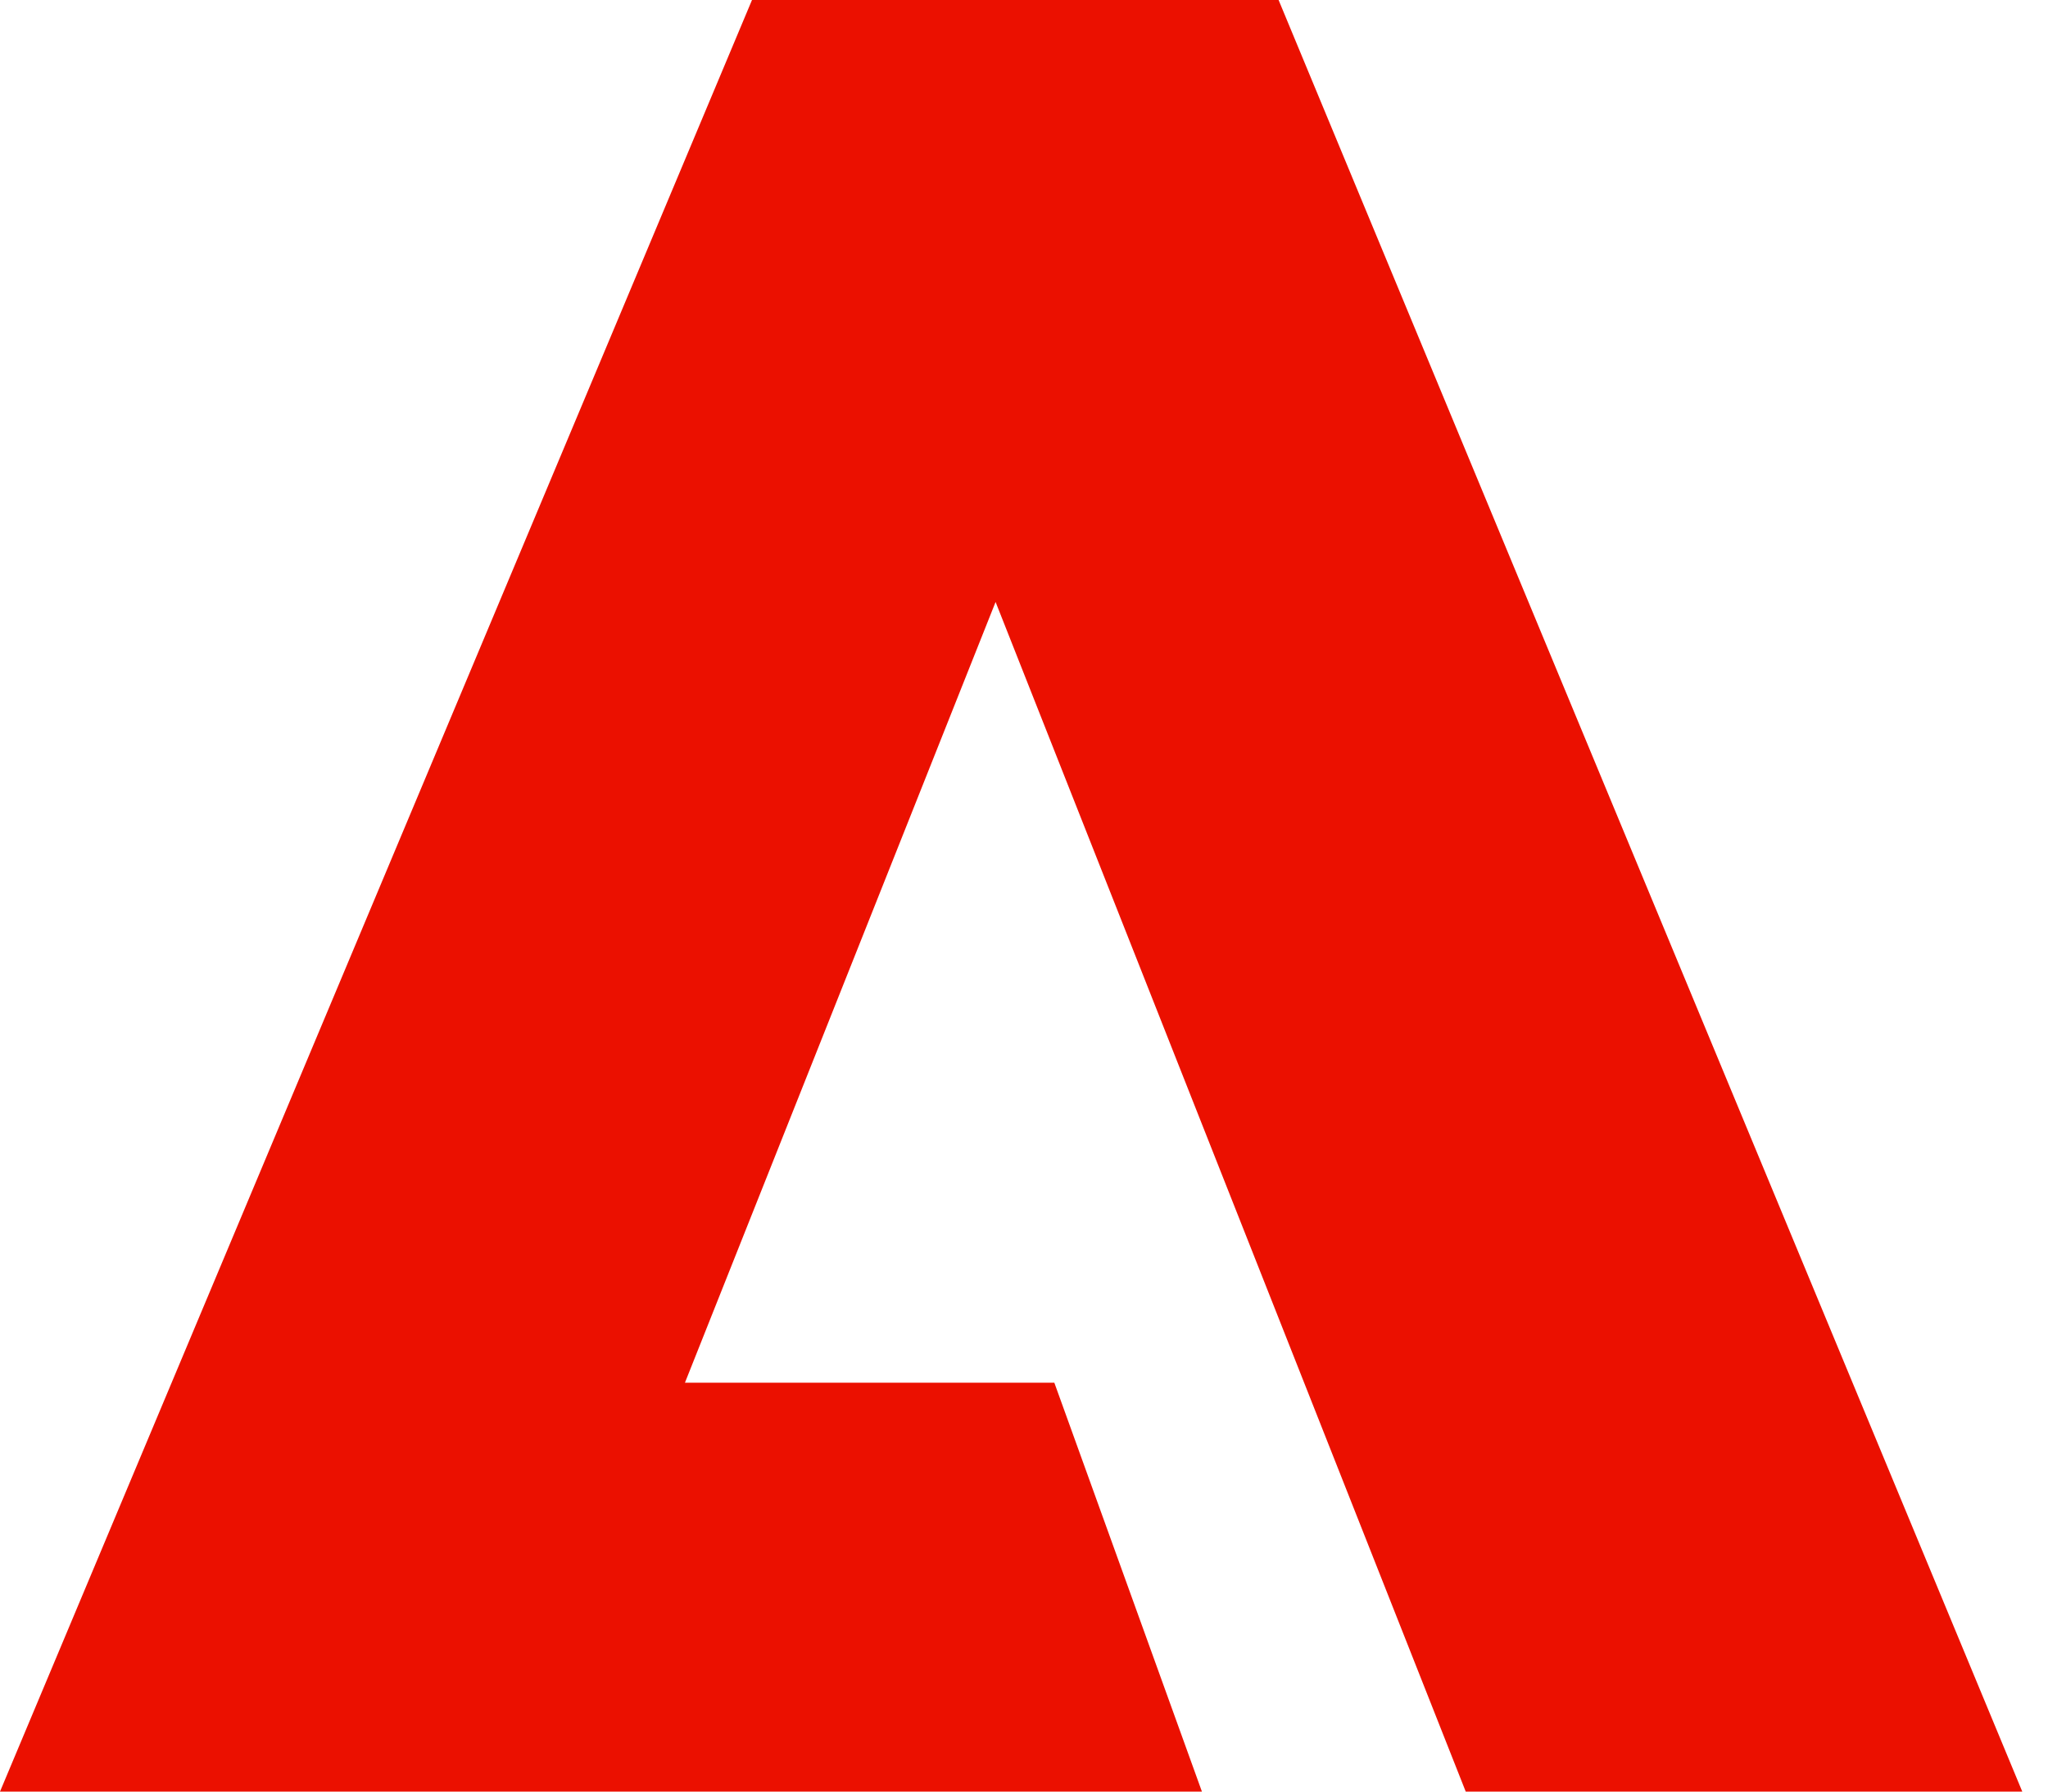
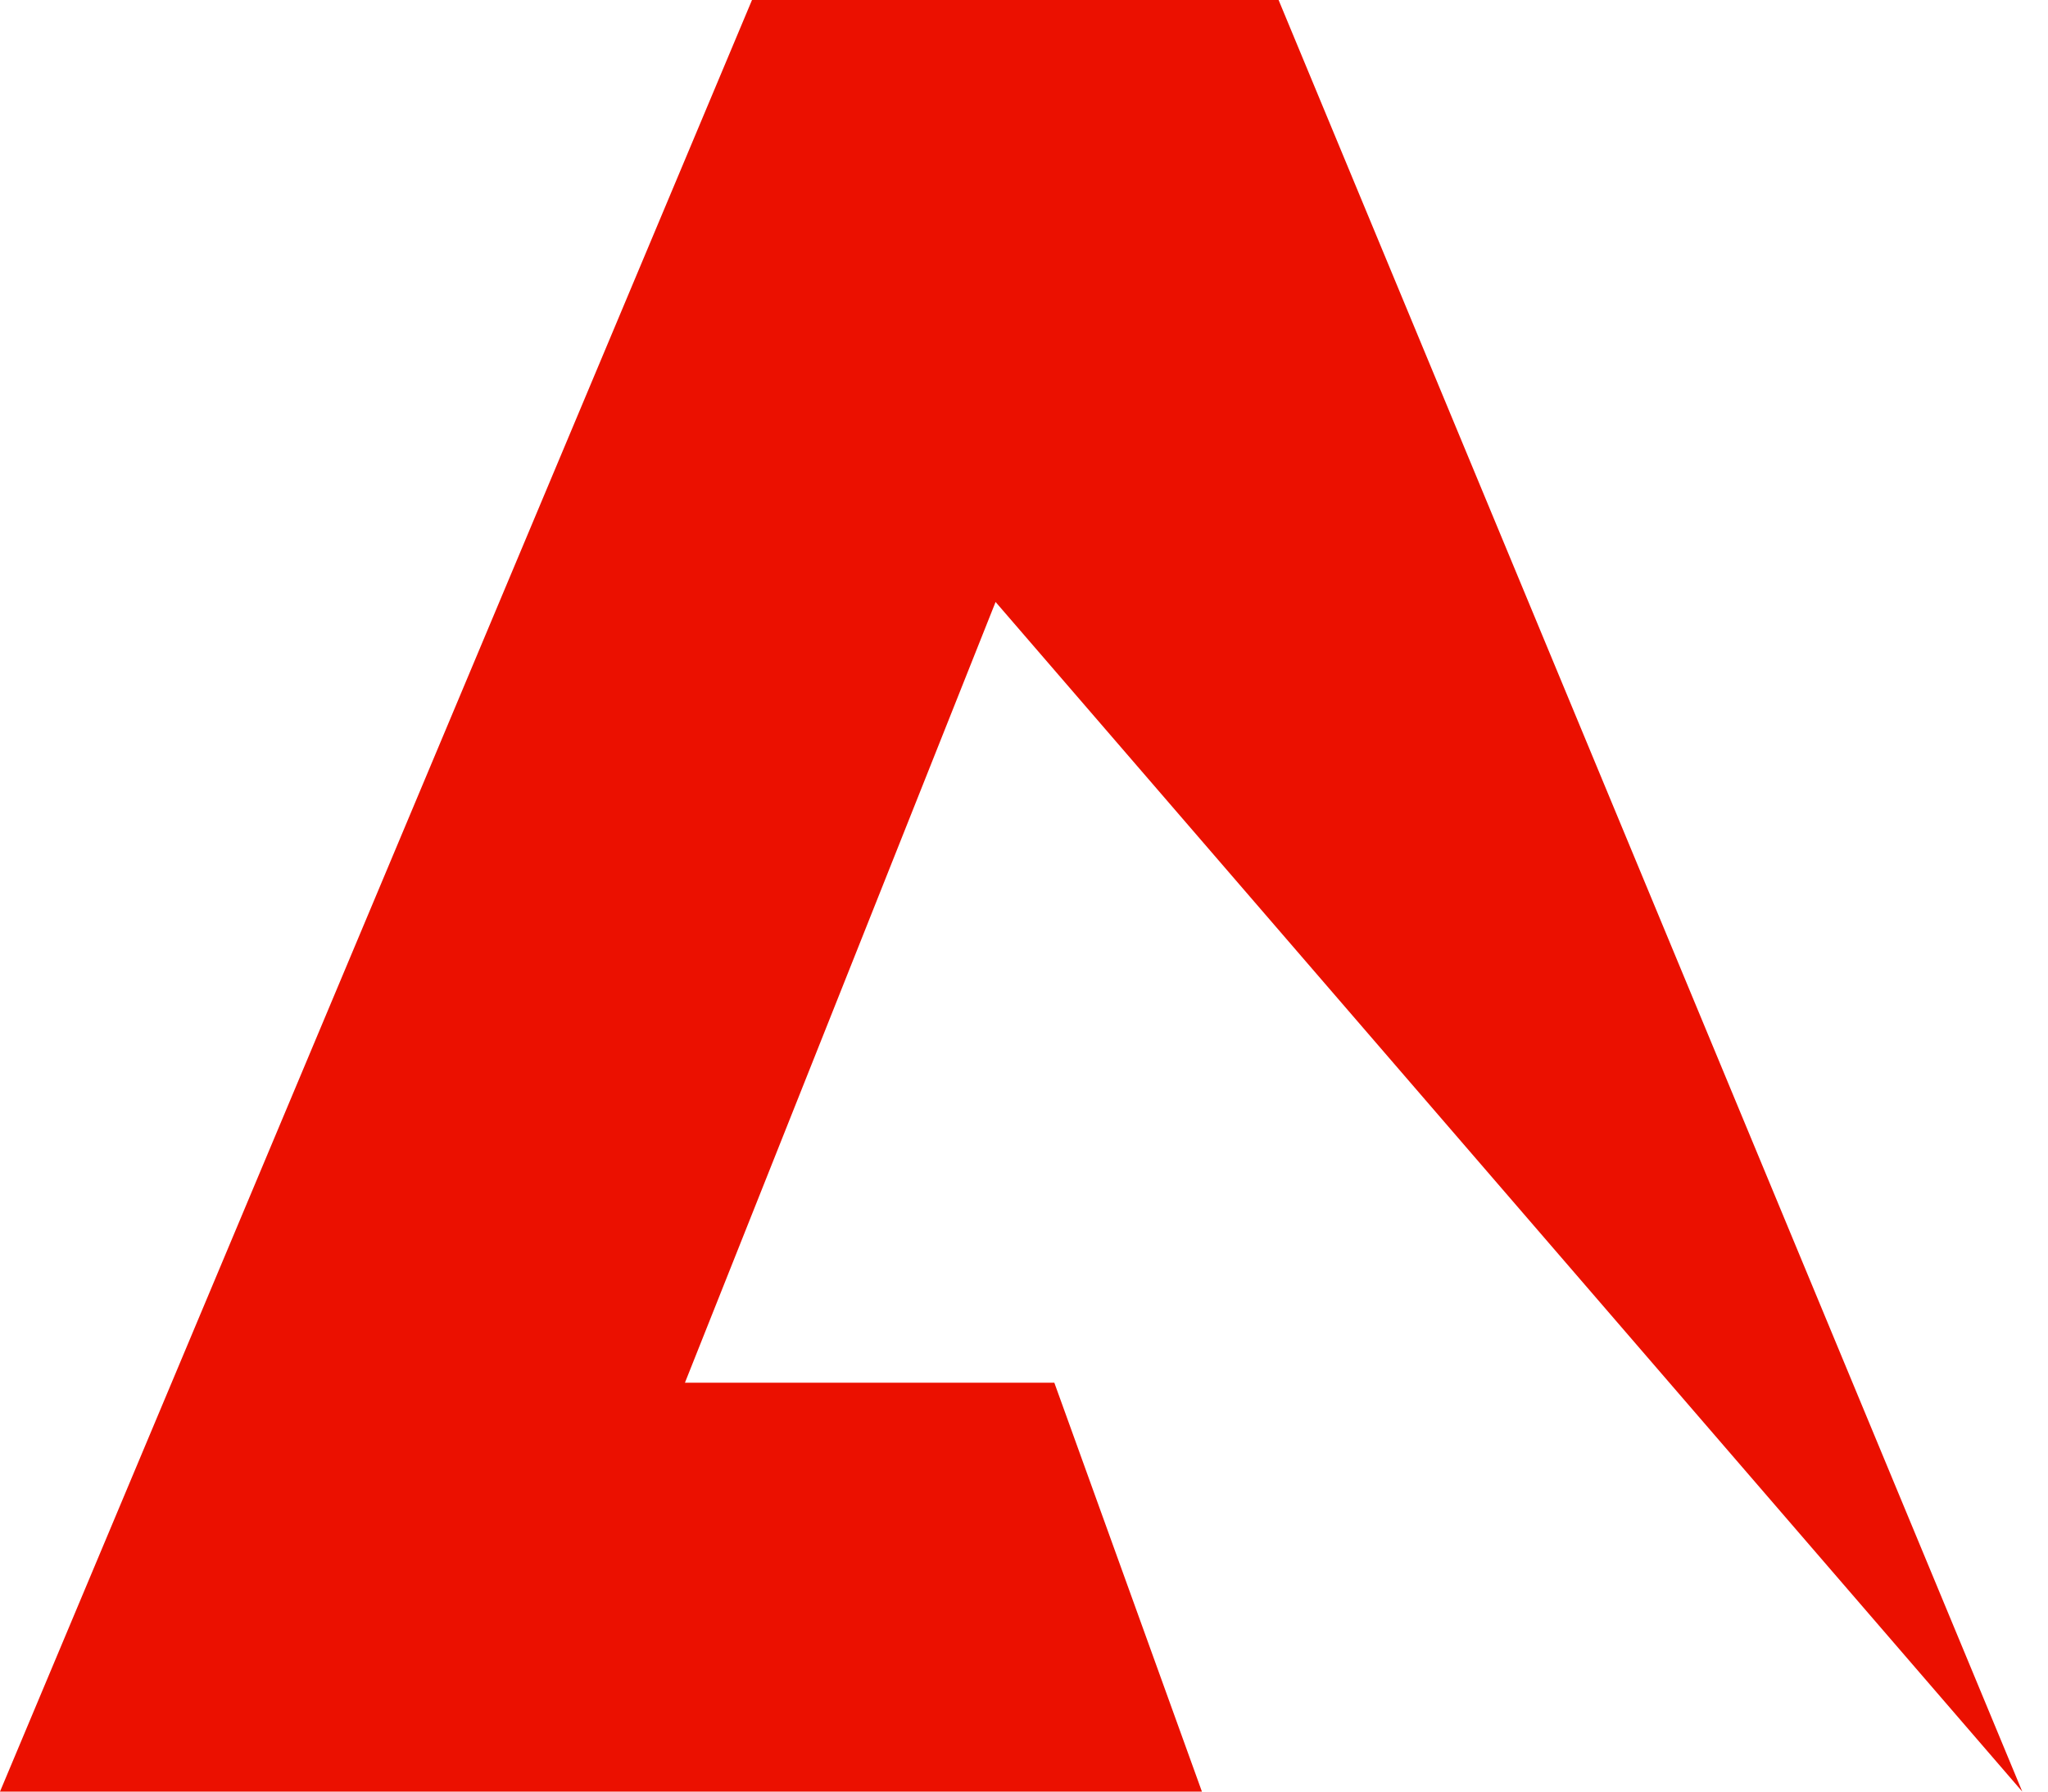
<svg xmlns="http://www.w3.org/2000/svg" width="16" height="14" viewBox="0 0 16 14" fill="none">
-   <path d="M5.875 0H9.989L15.799 14H11.451L7.778 4.704L5.351 10.805H8.237L9.39 14H0L5.875 0Z" fill="#EB1000" />
+   <path d="M5.875 0H9.989L15.799 14L7.778 4.704L5.351 10.805H8.237L9.39 14H0L5.875 0Z" fill="#EB1000" />
</svg>